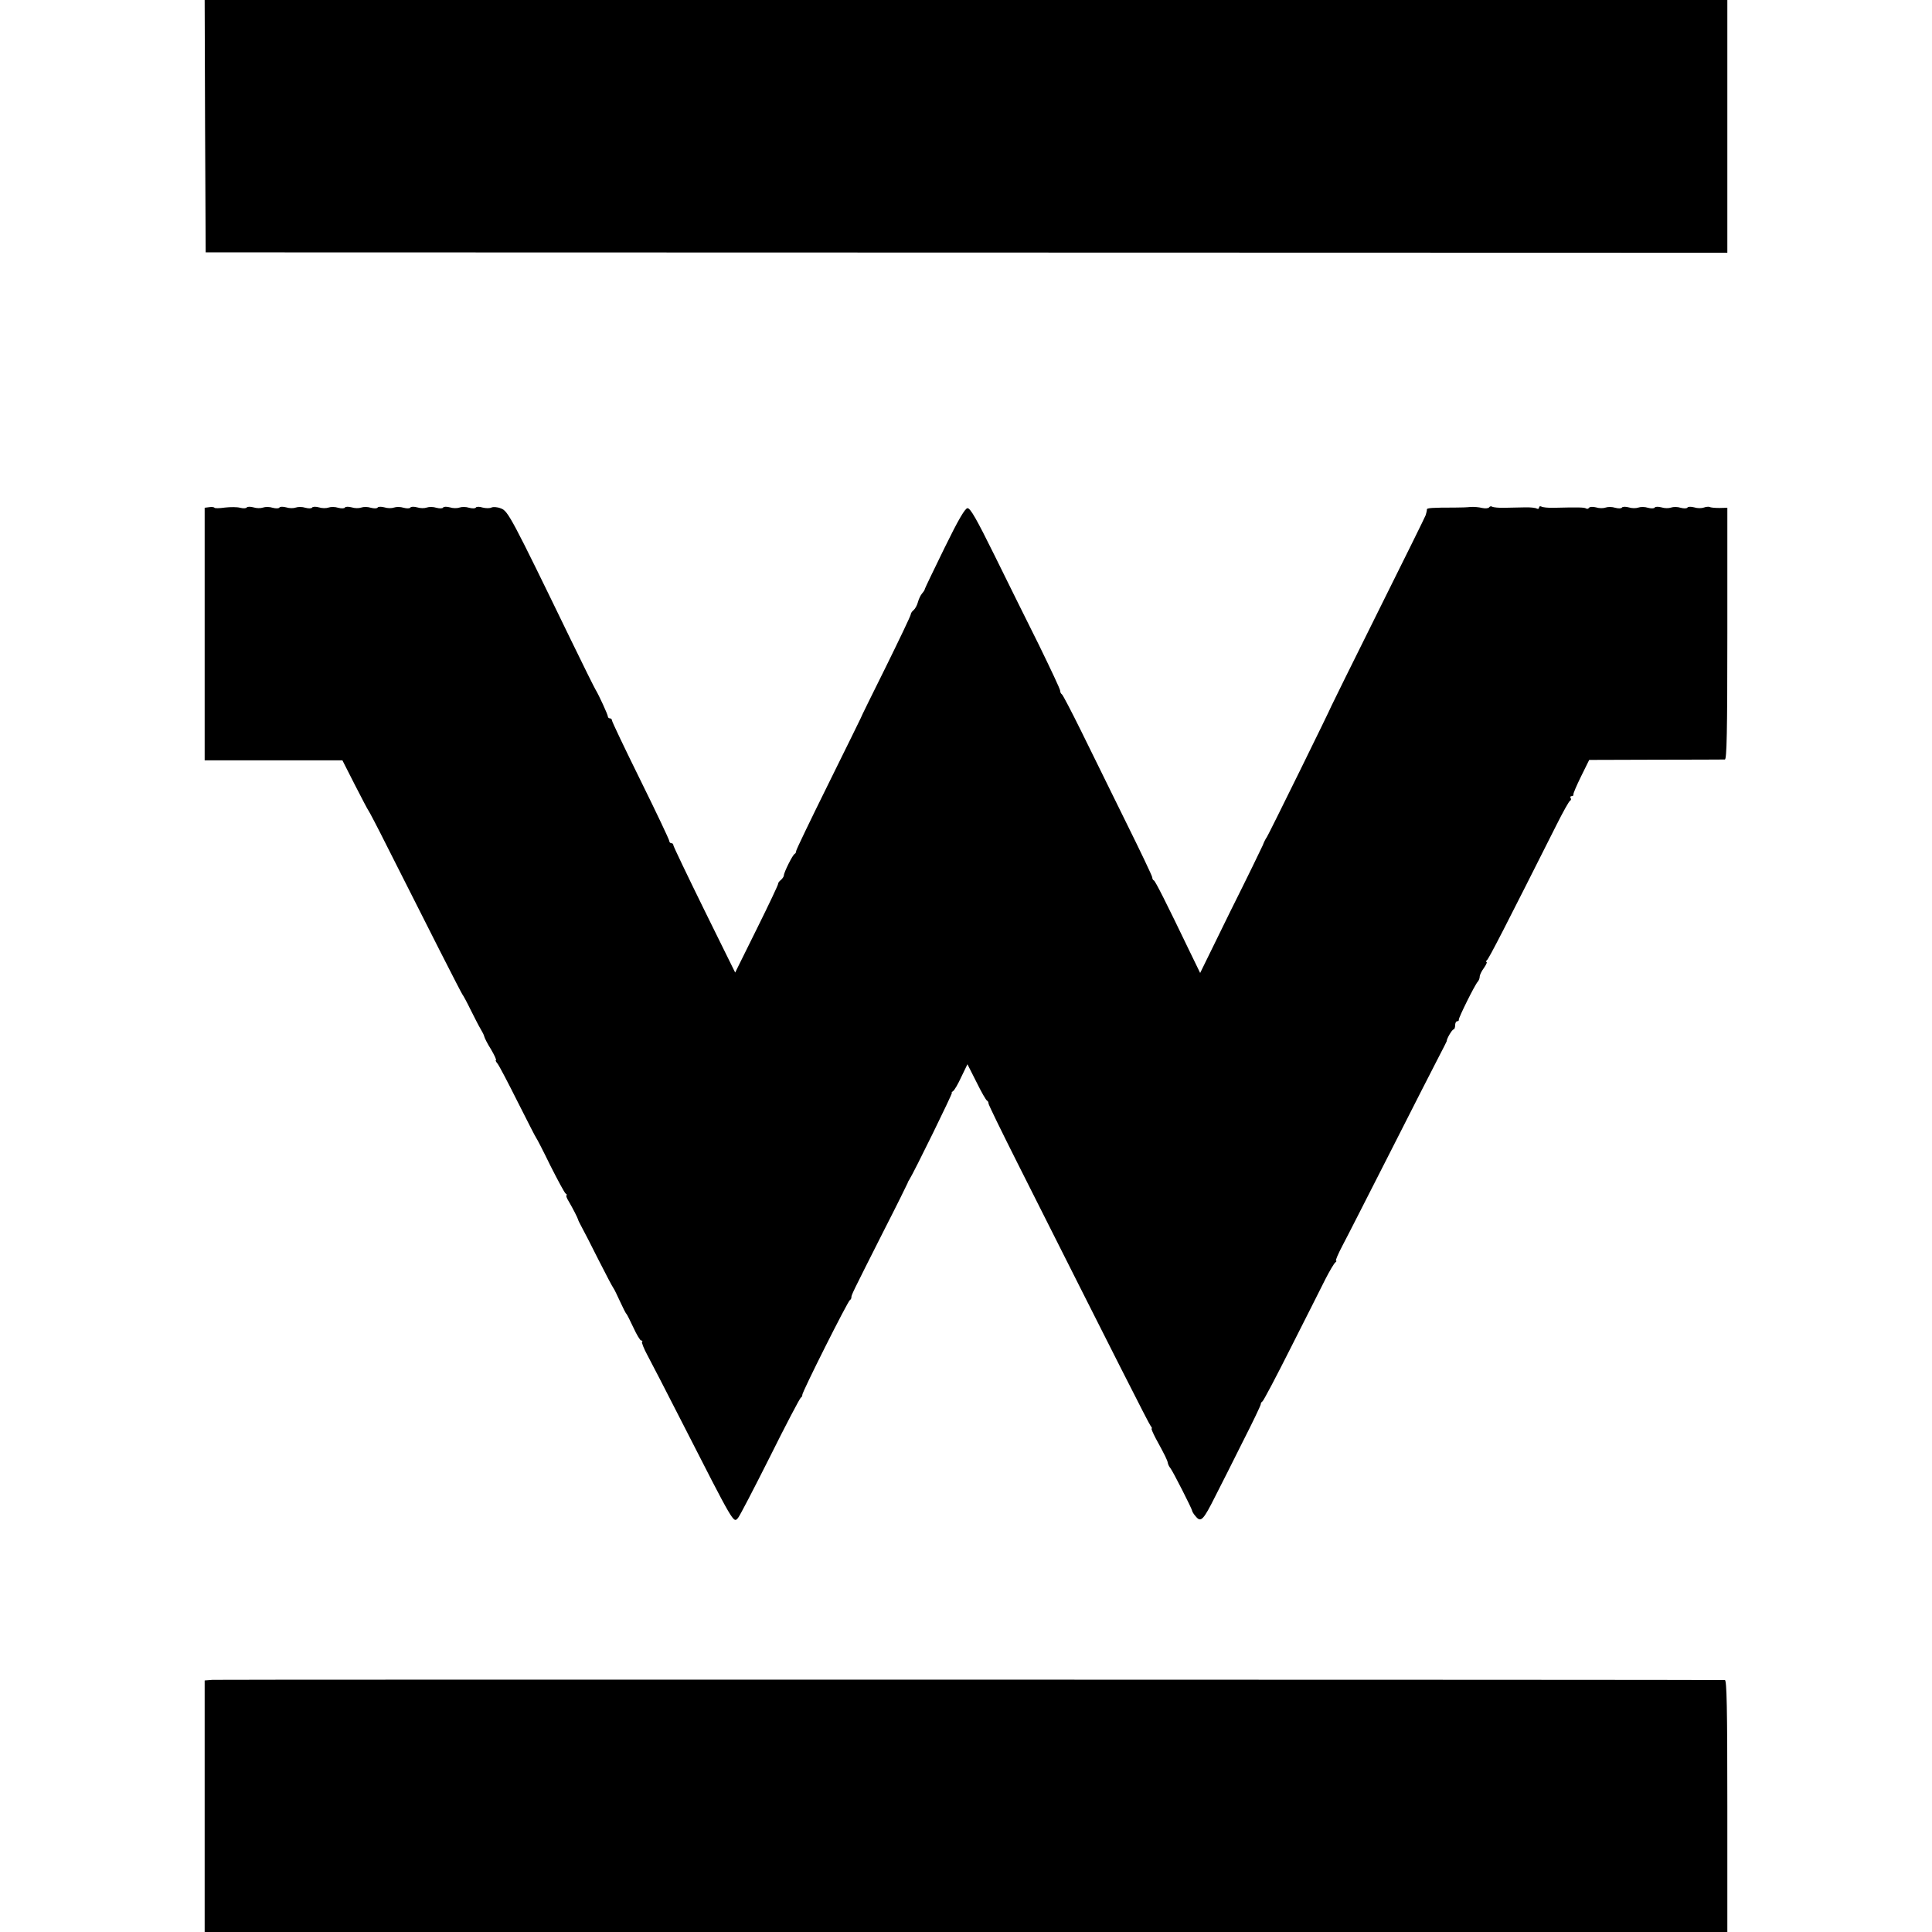
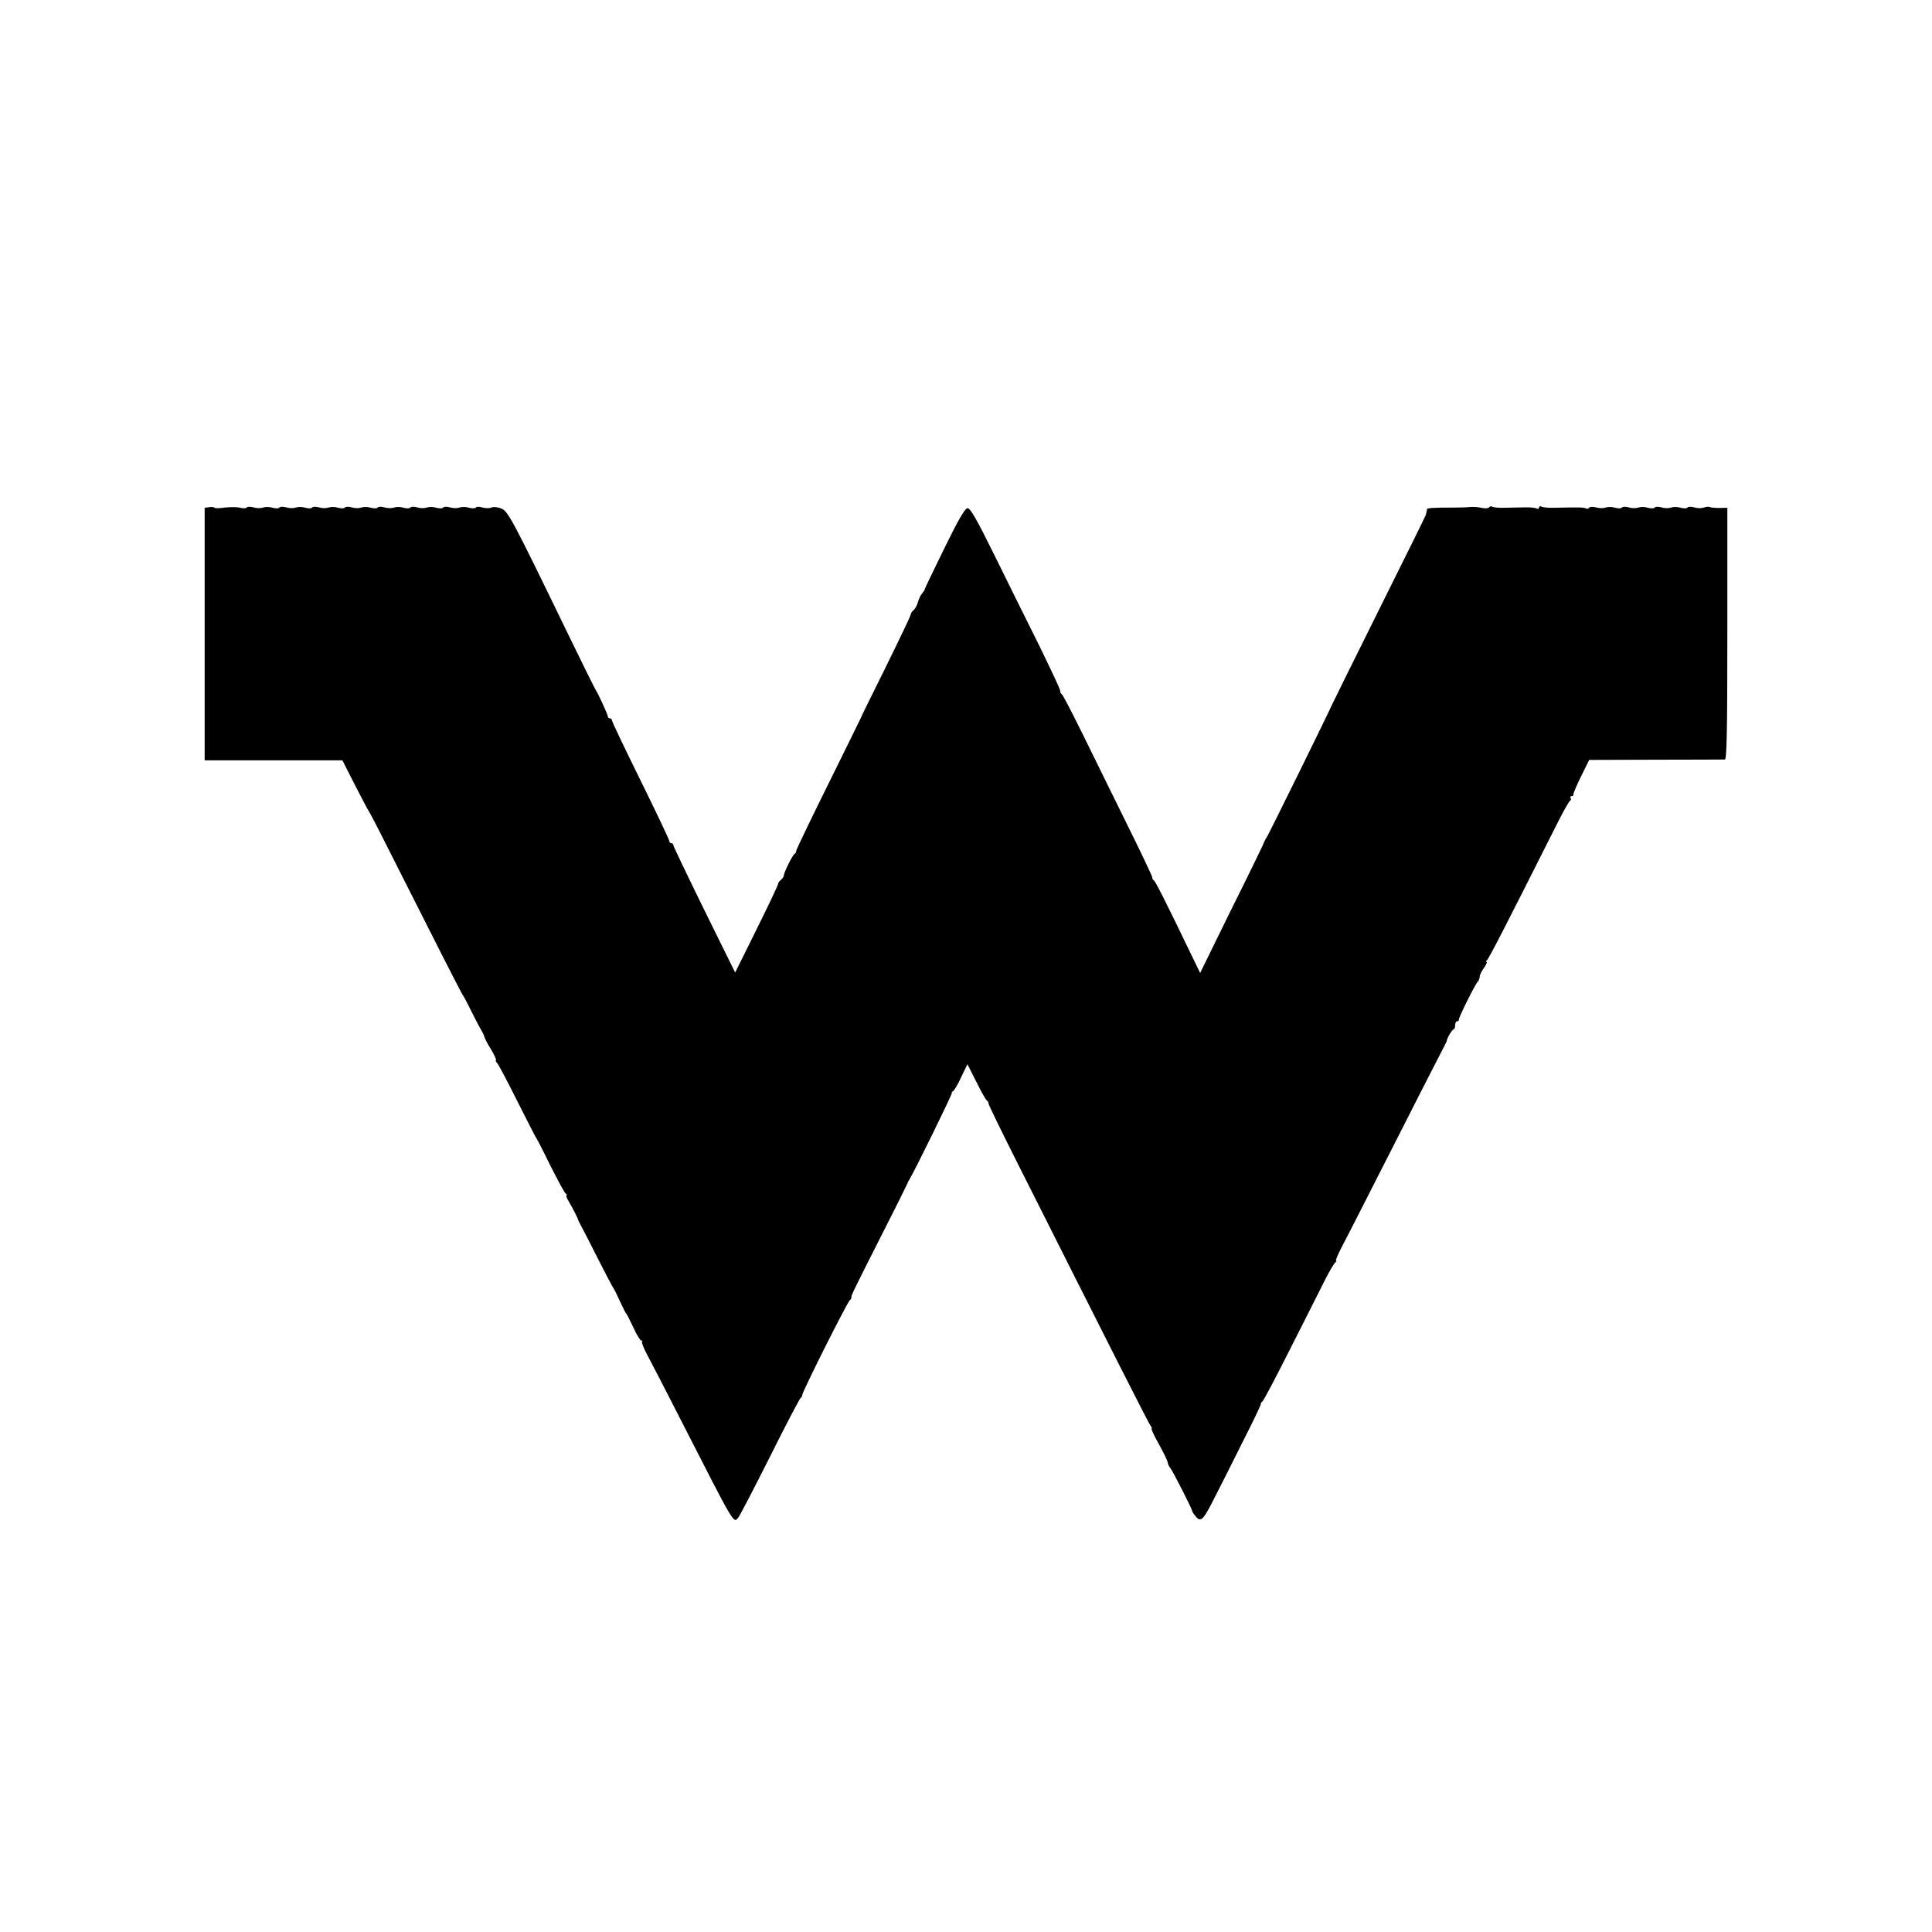
<svg xmlns="http://www.w3.org/2000/svg" version="1.0" width="944pt" height="944pt" viewBox="0 0 944 944" preserveAspectRatio="xMidYMid meet">
  <g transform="translate(0,944) scale(0.1,-0.1)" fill="#000000" stroke="none">
-     <path d="M1002 8824 l3 -617 3717 -1 3718 -1 0 618 0 617 -3720 0 -3720 0 2 -616z" />
    <path d="M1023 6962 l-23 -3 0 -617 0 -617 337 0 336 0 61 -120 c34 -66 63 -122 66 -125 3 -3 44 -81 91 -175 197 -391 364 -720 369 -725 3 -3 21 -36 40 -75 19 -38 41 -81 49 -94 8 -13 16 -29 17 -35 1 -6 15 -35 33 -63 17 -29 28 -53 24 -53 -3 0 0 -8 8 -17 8 -10 52 -94 99 -188 47 -93 87 -172 90 -175 3 -3 34 -63 69 -135 36 -71 69 -133 75 -137 6 -4 8 -8 4 -8 -4 0 1 -15 12 -32 18 -31 42 -77 45 -88 0 -3 8 -18 17 -35 9 -16 46 -88 82 -160 36 -71 69 -134 74 -140 4 -5 18 -35 32 -65 14 -30 27 -57 31 -60 3 -3 18 -33 34 -67 16 -35 33 -63 38 -63 6 0 8 -3 4 -6 -3 -3 9 -34 27 -67 18 -34 91 -174 161 -312 266 -521 258 -507 281 -482 7 7 76 140 155 297 78 157 147 288 152 291 5 3 8 9 7 13 -3 10 223 460 233 464 4 2 7 8 7 13 0 12 2 16 155 319 66 129 119 237 120 240 0 3 4 10 8 16 23 36 213 424 208 424 -3 0 -1 4 5 8 7 4 25 35 41 70 l30 62 44 -87 c24 -49 47 -89 52 -91 4 -2 7 -8 7 -14 0 -6 64 -137 142 -292 478 -950 641 -1272 650 -1283 6 -7 8 -13 5 -13 -3 0 6 -21 20 -48 46 -84 57 -107 59 -120 1 -7 7 -19 13 -26 12 -15 105 -198 106 -208 0 -4 8 -17 18 -28 25 -30 37 -17 95 99 27 53 88 173 135 268 48 94 87 176 87 181 0 6 4 12 8 14 5 2 67 120 139 263 72 143 149 294 169 335 21 41 43 78 49 82 5 4 7 8 3 8 -4 0 10 33 31 73 21 39 127 248 236 462 109 215 215 423 236 463 21 40 38 74 38 75 -2 9 26 57 33 57 4 0 8 9 8 20 0 11 4 20 10 20 5 0 9 3 8 8 -2 8 79 172 93 186 5 6 9 16 9 24 0 8 9 27 21 43 11 16 17 29 12 29 -4 0 -3 4 2 8 9 6 95 174 338 657 33 66 64 122 69 123 4 2 6 8 2 13 -3 5 0 9 5 9 6 0 10 3 9 8 -2 4 15 43 37 88 l40 81 325 1 c179 0 331 1 338 1 9 1 12 131 12 615 l0 615 -39 -1 c-22 0 -43 2 -48 5 -4 2 -17 1 -28 -3 -11 -4 -32 -4 -47 1 -15 4 -30 4 -33 -1 -3 -5 -18 -5 -33 -1 -15 5 -36 5 -47 1 -11 -4 -32 -4 -47 1 -15 4 -30 4 -33 -1 -3 -5 -18 -5 -33 -1 -15 5 -36 5 -47 1 -11 -4 -32 -4 -47 1 -15 4 -30 4 -33 -1 -3 -5 -18 -5 -33 -1 -15 5 -36 5 -47 1 -11 -4 -32 -4 -47 1 -16 4 -30 3 -34 -2 -3 -5 -10 -7 -15 -3 -9 5 -34 6 -156 3 -28 -1 -56 2 -62 6 -6 3 -11 1 -11 -5 0 -6 -5 -8 -11 -5 -6 4 -33 7 -60 6 -27 -1 -71 -1 -98 -2 -27 -1 -54 2 -60 5 -5 4 -12 2 -15 -3 -4 -5 -19 -6 -34 -3 -15 4 -40 6 -57 5 -16 -2 -50 -3 -75 -3 -113 0 -139 -2 -138 -9 0 -3 -1 -9 -2 -13 -1 -5 -3 -11 -4 -15 -1 -5 -105 -215 -231 -468 -126 -253 -229 -462 -230 -465 -2 -9 -305 -625 -315 -640 -6 -8 -15 -26 -20 -40 -6 -14 -77 -160 -159 -324 l-147 -300 -51 105 c-115 239 -168 344 -175 347 -5 2 -8 9 -8 15 0 6 -58 128 -129 271 -71 144 -168 342 -217 441 -49 99 -92 182 -96 183 -4 2 -8 10 -8 17 0 8 -47 107 -103 222 -57 114 -155 312 -218 440 -87 176 -118 231 -132 230 -12 -1 -45 -57 -112 -194 -52 -106 -95 -196 -96 -200 0 -5 -7 -15 -14 -23 -7 -8 -16 -27 -20 -42 -4 -15 -13 -32 -21 -39 -8 -6 -14 -16 -14 -21 0 -6 -55 -121 -122 -257 -67 -135 -123 -248 -123 -251 -1 -3 -72 -147 -158 -321 -86 -174 -157 -321 -157 -327 0 -6 -3 -12 -7 -14 -10 -4 -53 -91 -53 -105 0 -6 -7 -16 -15 -23 -8 -6 -14 -15 -13 -18 1 -4 -46 -103 -104 -220 l-106 -214 -151 306 c-83 169 -151 311 -151 316 0 6 -4 10 -10 10 -5 0 -10 5 -10 11 0 6 -63 139 -140 295 -77 156 -140 288 -140 294 0 5 -4 10 -10 10 -5 0 -10 4 -10 9 0 9 -44 105 -60 131 -5 8 -59 116 -119 240 -293 604 -309 634 -344 646 -17 7 -38 8 -46 4 -8 -4 -27 -4 -43 0 -15 5 -30 5 -33 0 -3 -5 -18 -5 -33 -1 -15 5 -36 5 -47 1 -11 -4 -32 -4 -47 1 -15 4 -30 4 -33 -1 -3 -5 -18 -5 -33 -1 -15 5 -36 5 -47 1 -11 -4 -32 -4 -47 1 -15 4 -30 4 -33 -1 -3 -5 -18 -5 -33 -1 -15 5 -36 5 -47 1 -11 -4 -32 -4 -47 1 -15 4 -30 4 -33 -1 -3 -5 -18 -5 -33 -1 -15 5 -36 5 -47 1 -11 -4 -32 -4 -47 1 -15 4 -30 4 -33 -1 -3 -5 -18 -5 -33 -1 -15 5 -36 5 -47 1 -11 -4 -32 -4 -47 1 -15 4 -30 4 -33 -1 -3 -5 -18 -5 -33 -1 -15 5 -36 5 -47 1 -11 -4 -32 -4 -47 1 -15 4 -30 4 -33 -1 -3 -5 -18 -5 -33 -1 -15 5 -36 5 -47 1 -11 -4 -32 -4 -47 1 -15 4 -30 4 -33 -1 -3 -4 -17 -5 -32 -1 -14 4 -48 4 -74 1 -27 -4 -50 -4 -51 -1 -2 3 -13 5 -25 3z" />
-     <path d="M1038 1232 l-38 -3 0 -615 0 -614 3720 0 3720 0 0 615 c0 485 -3 615 -12 616 -56 2 -7362 3 -7390 1z" />
  </g>
</svg>